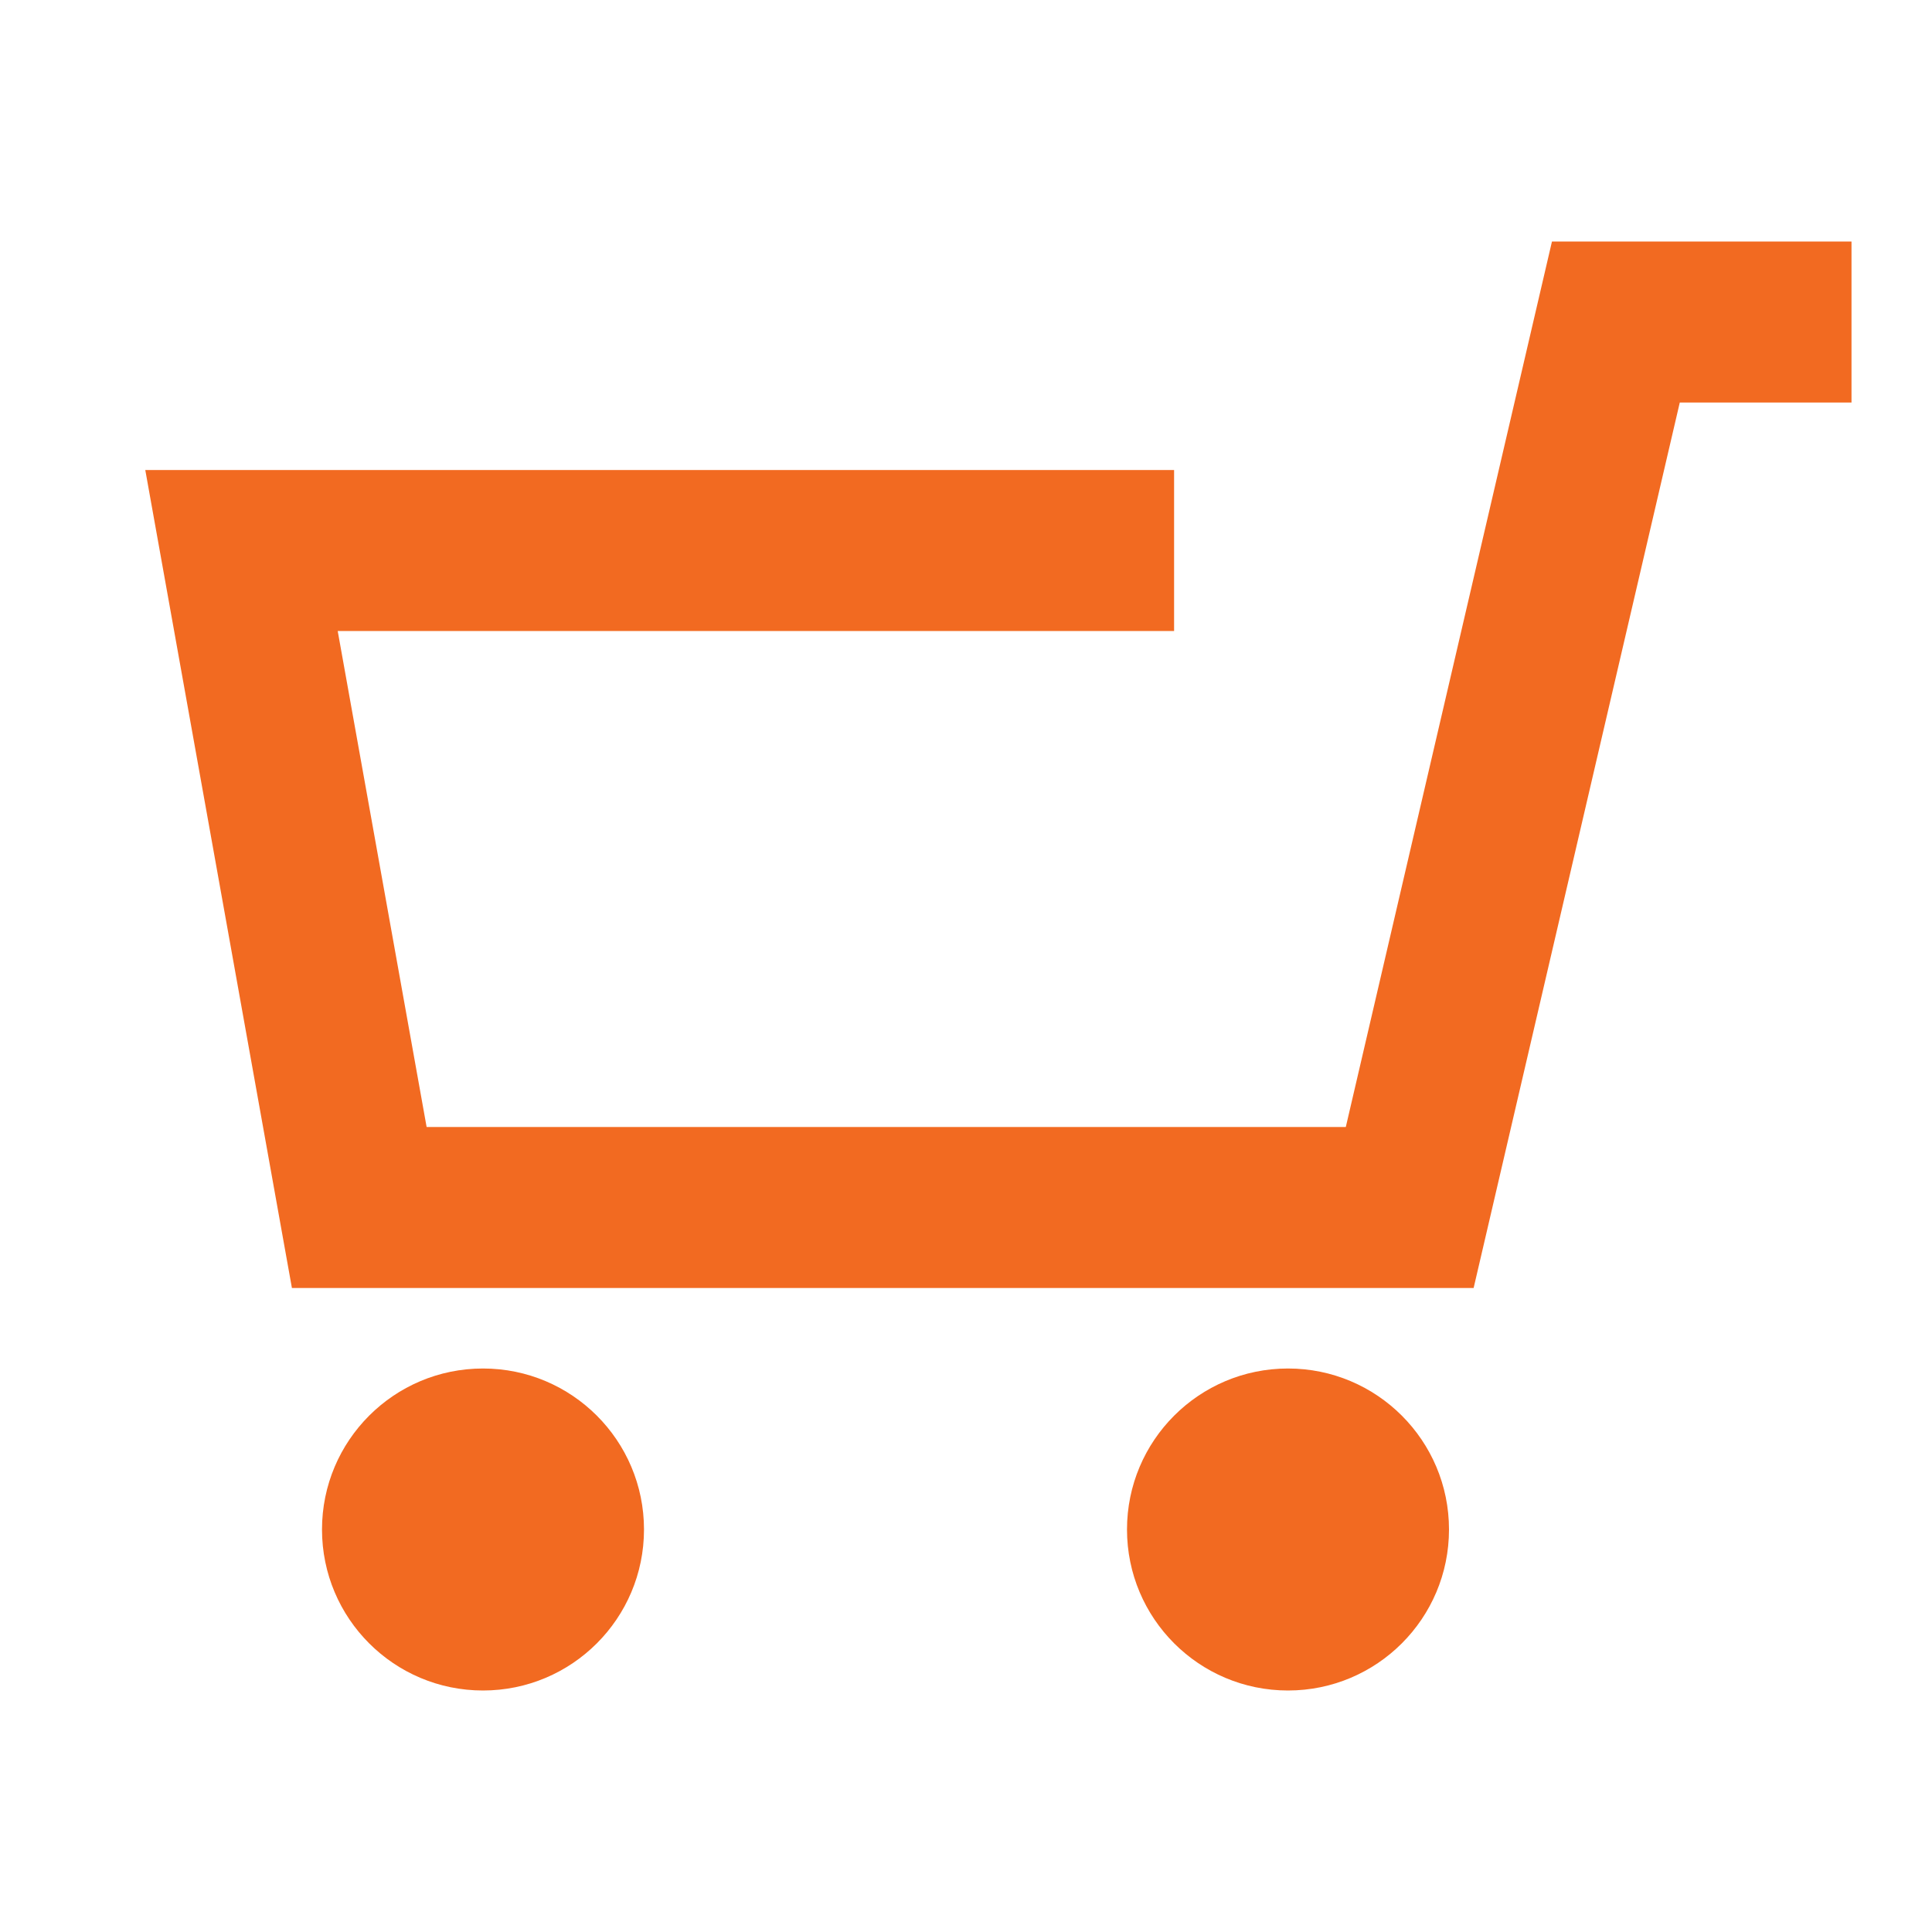
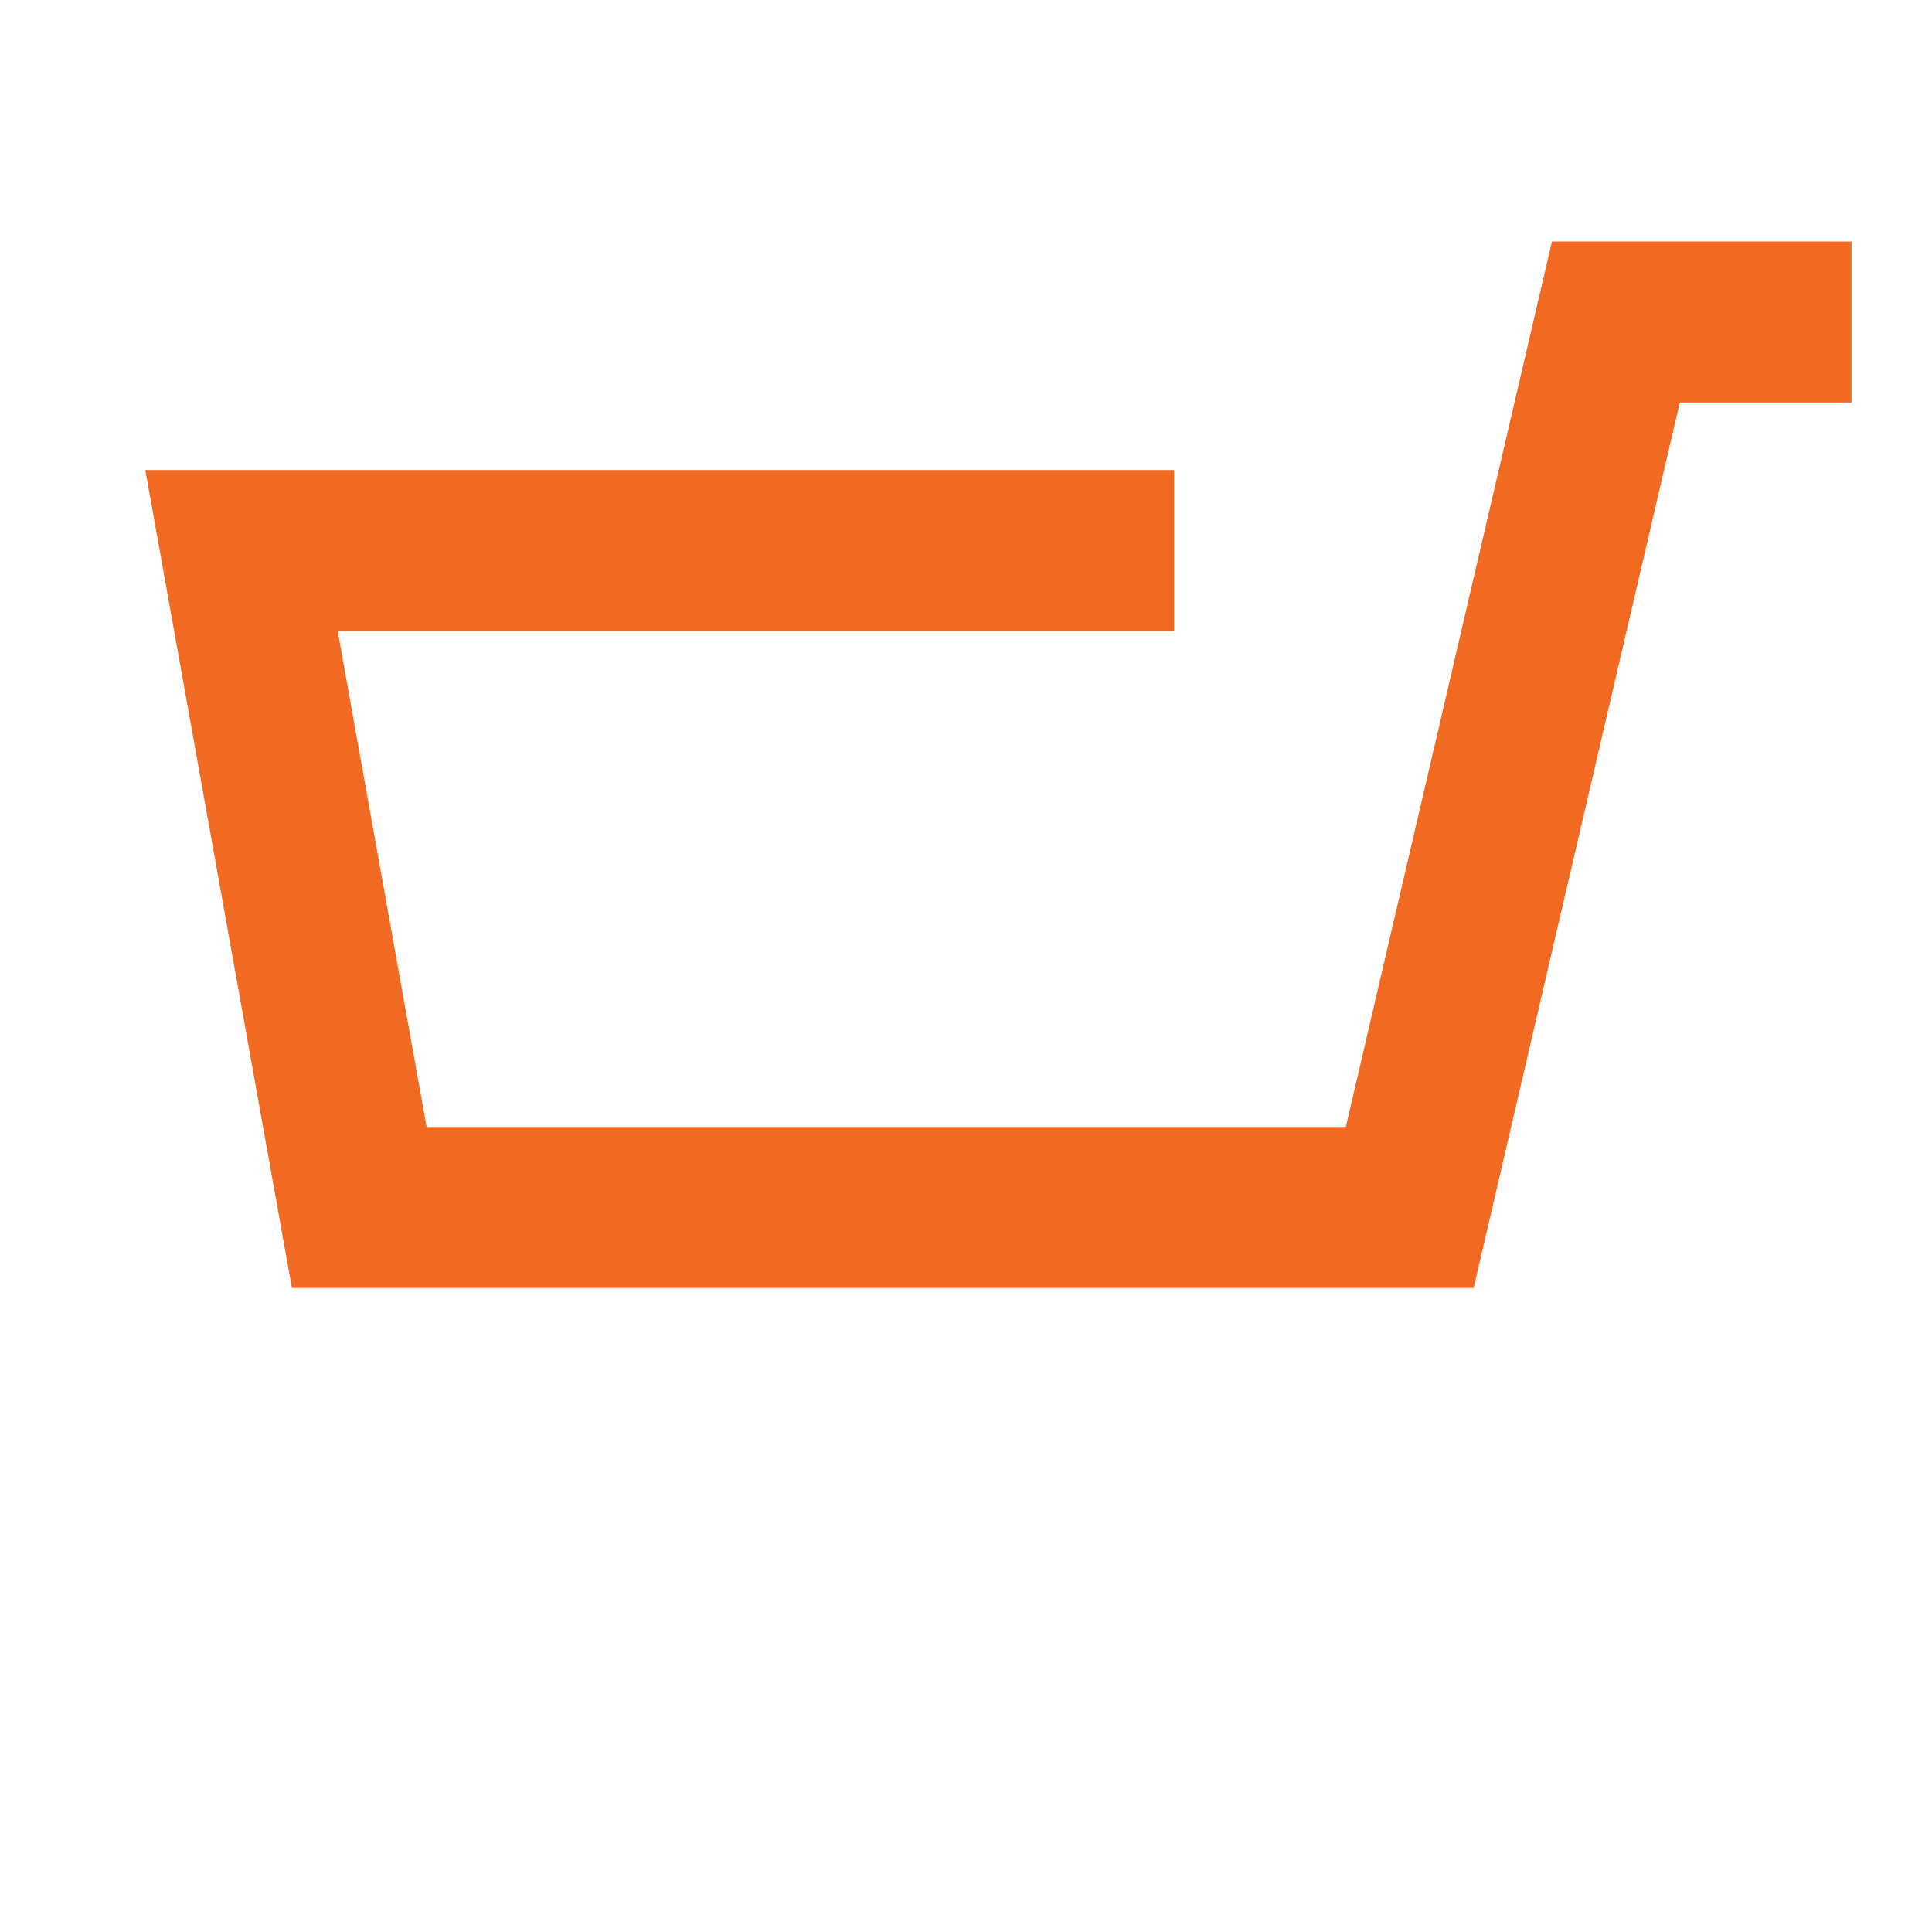
<svg xmlns="http://www.w3.org/2000/svg" width="24" height="24" viewBox="0 0 24 24" fill="none">
  <path d="M23 4H20.073L17.512 15H4.463L3 6.839H14.585" stroke="#F26A21" stroke-width="2" />
-   <circle cx="6" cy="19" r="2" fill="#F26A21" />
-   <circle cx="16" cy="19" r="2" fill="#F26A21" />
</svg>